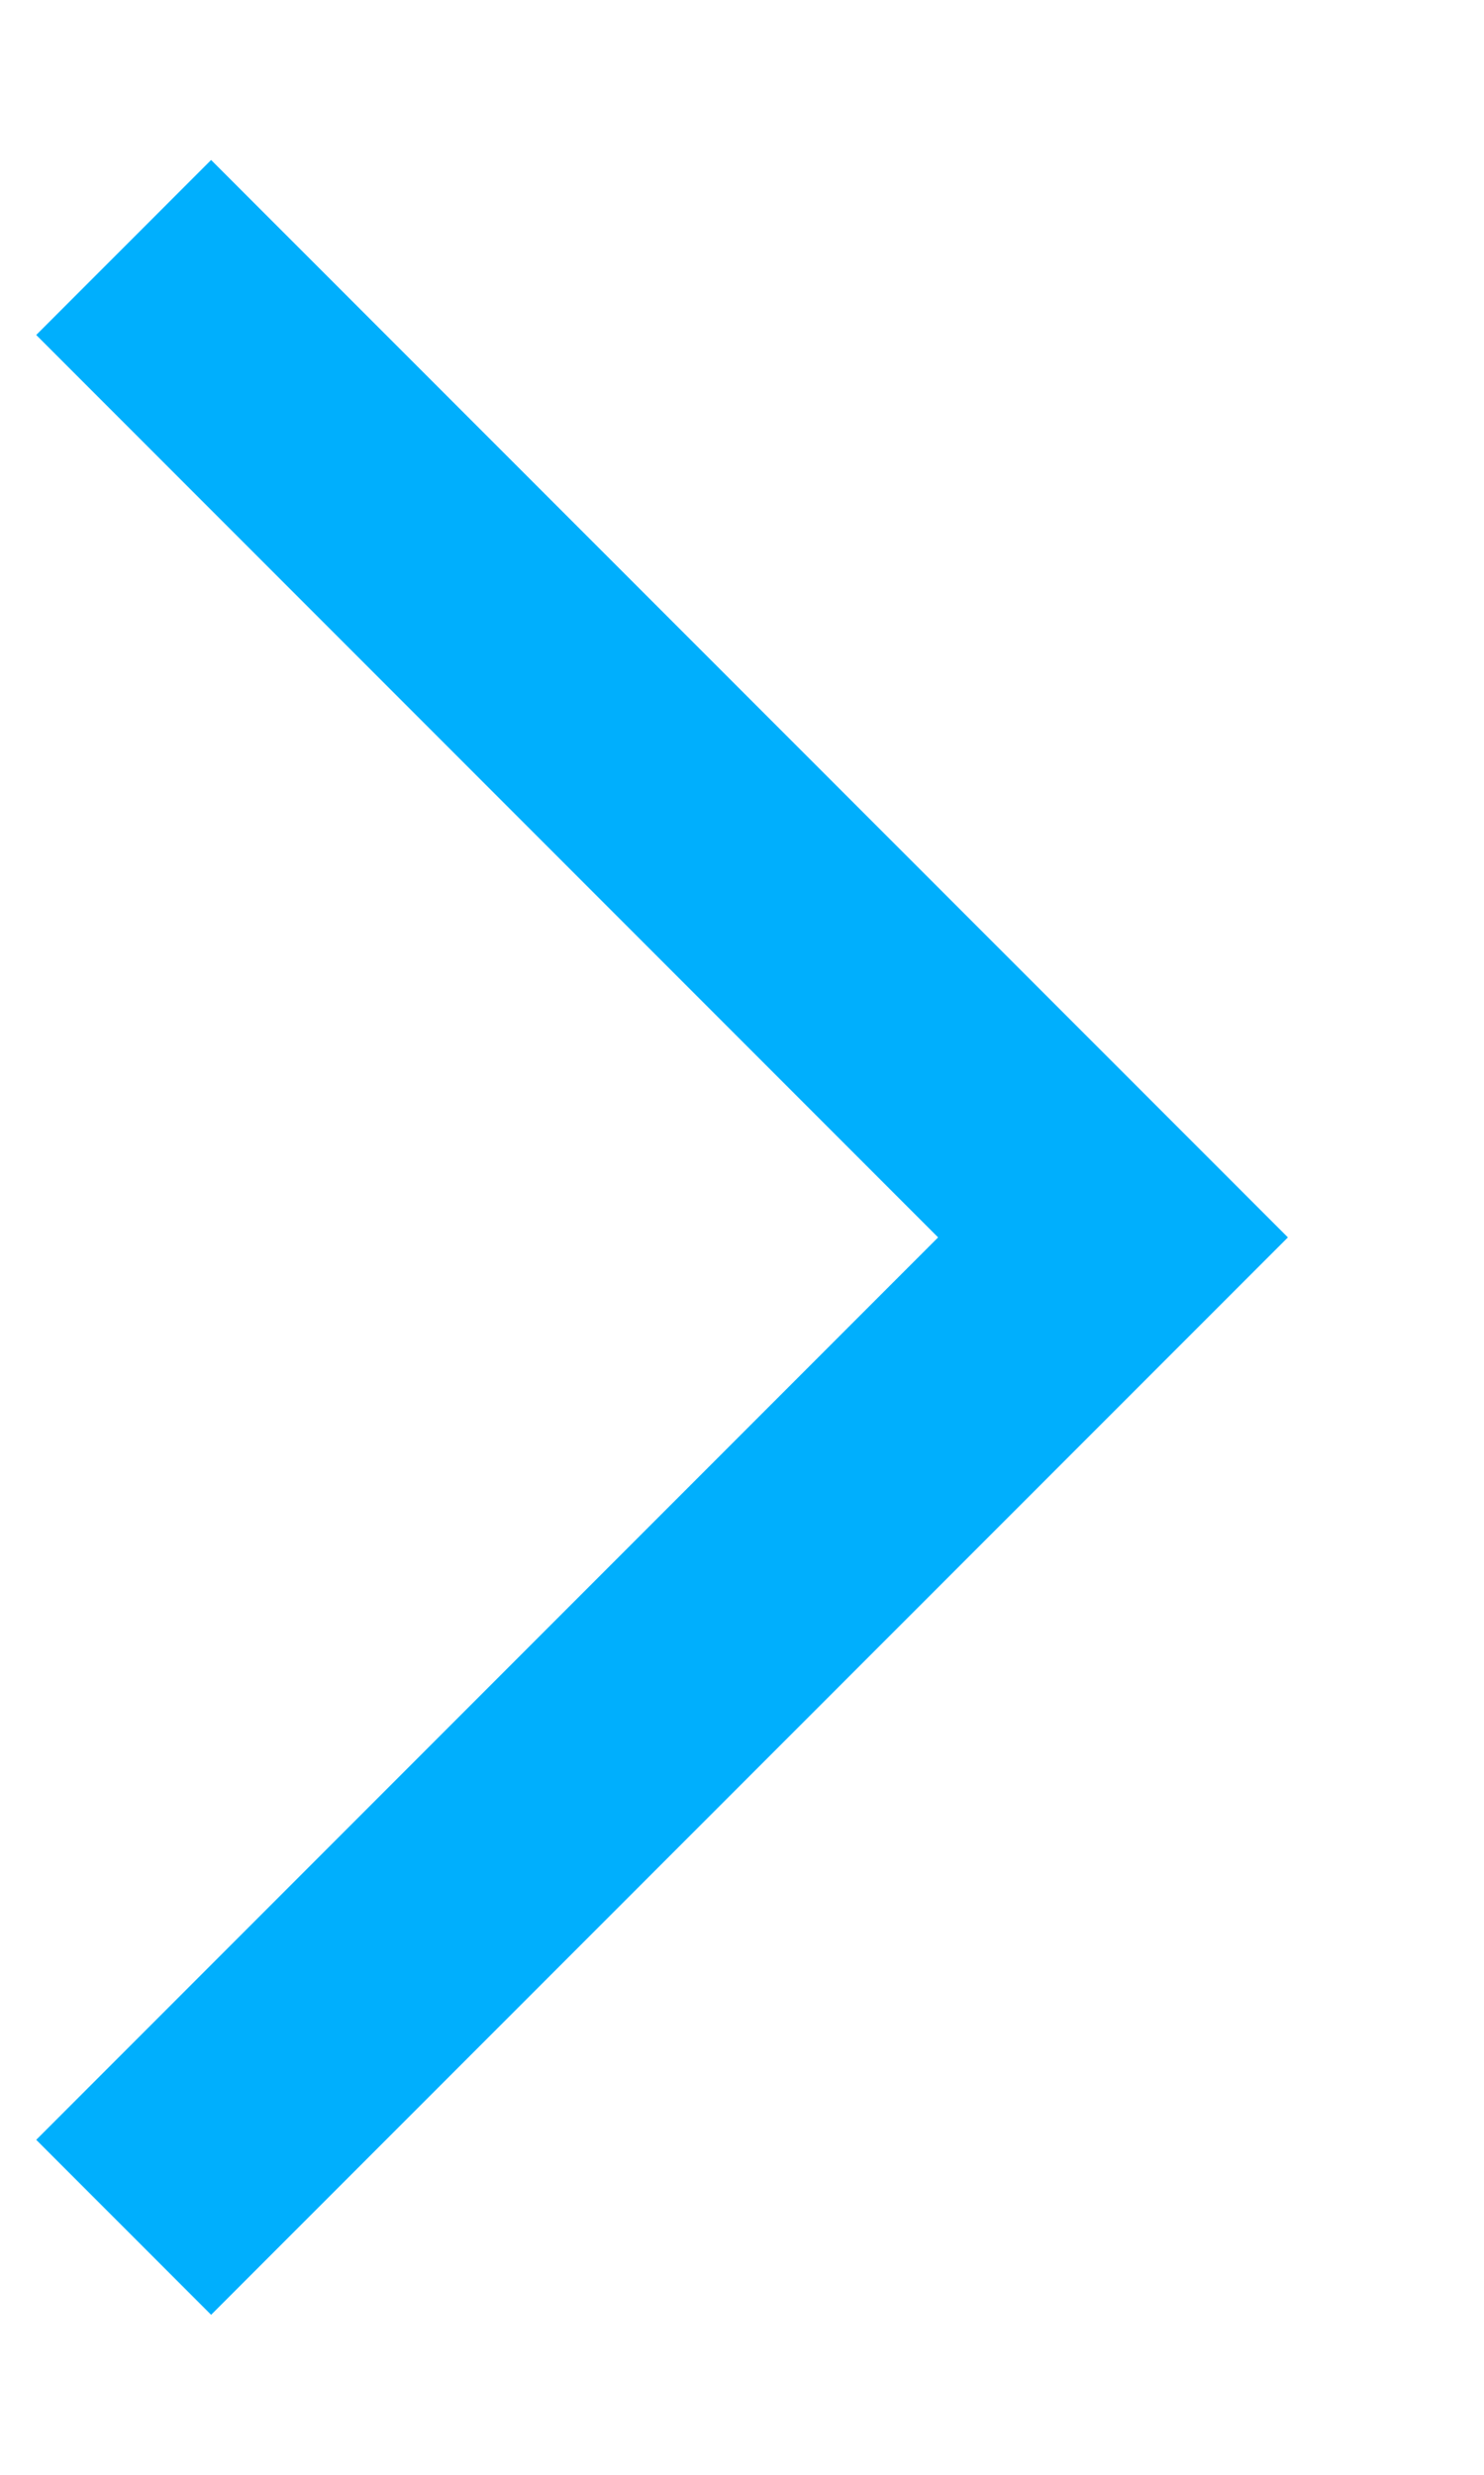
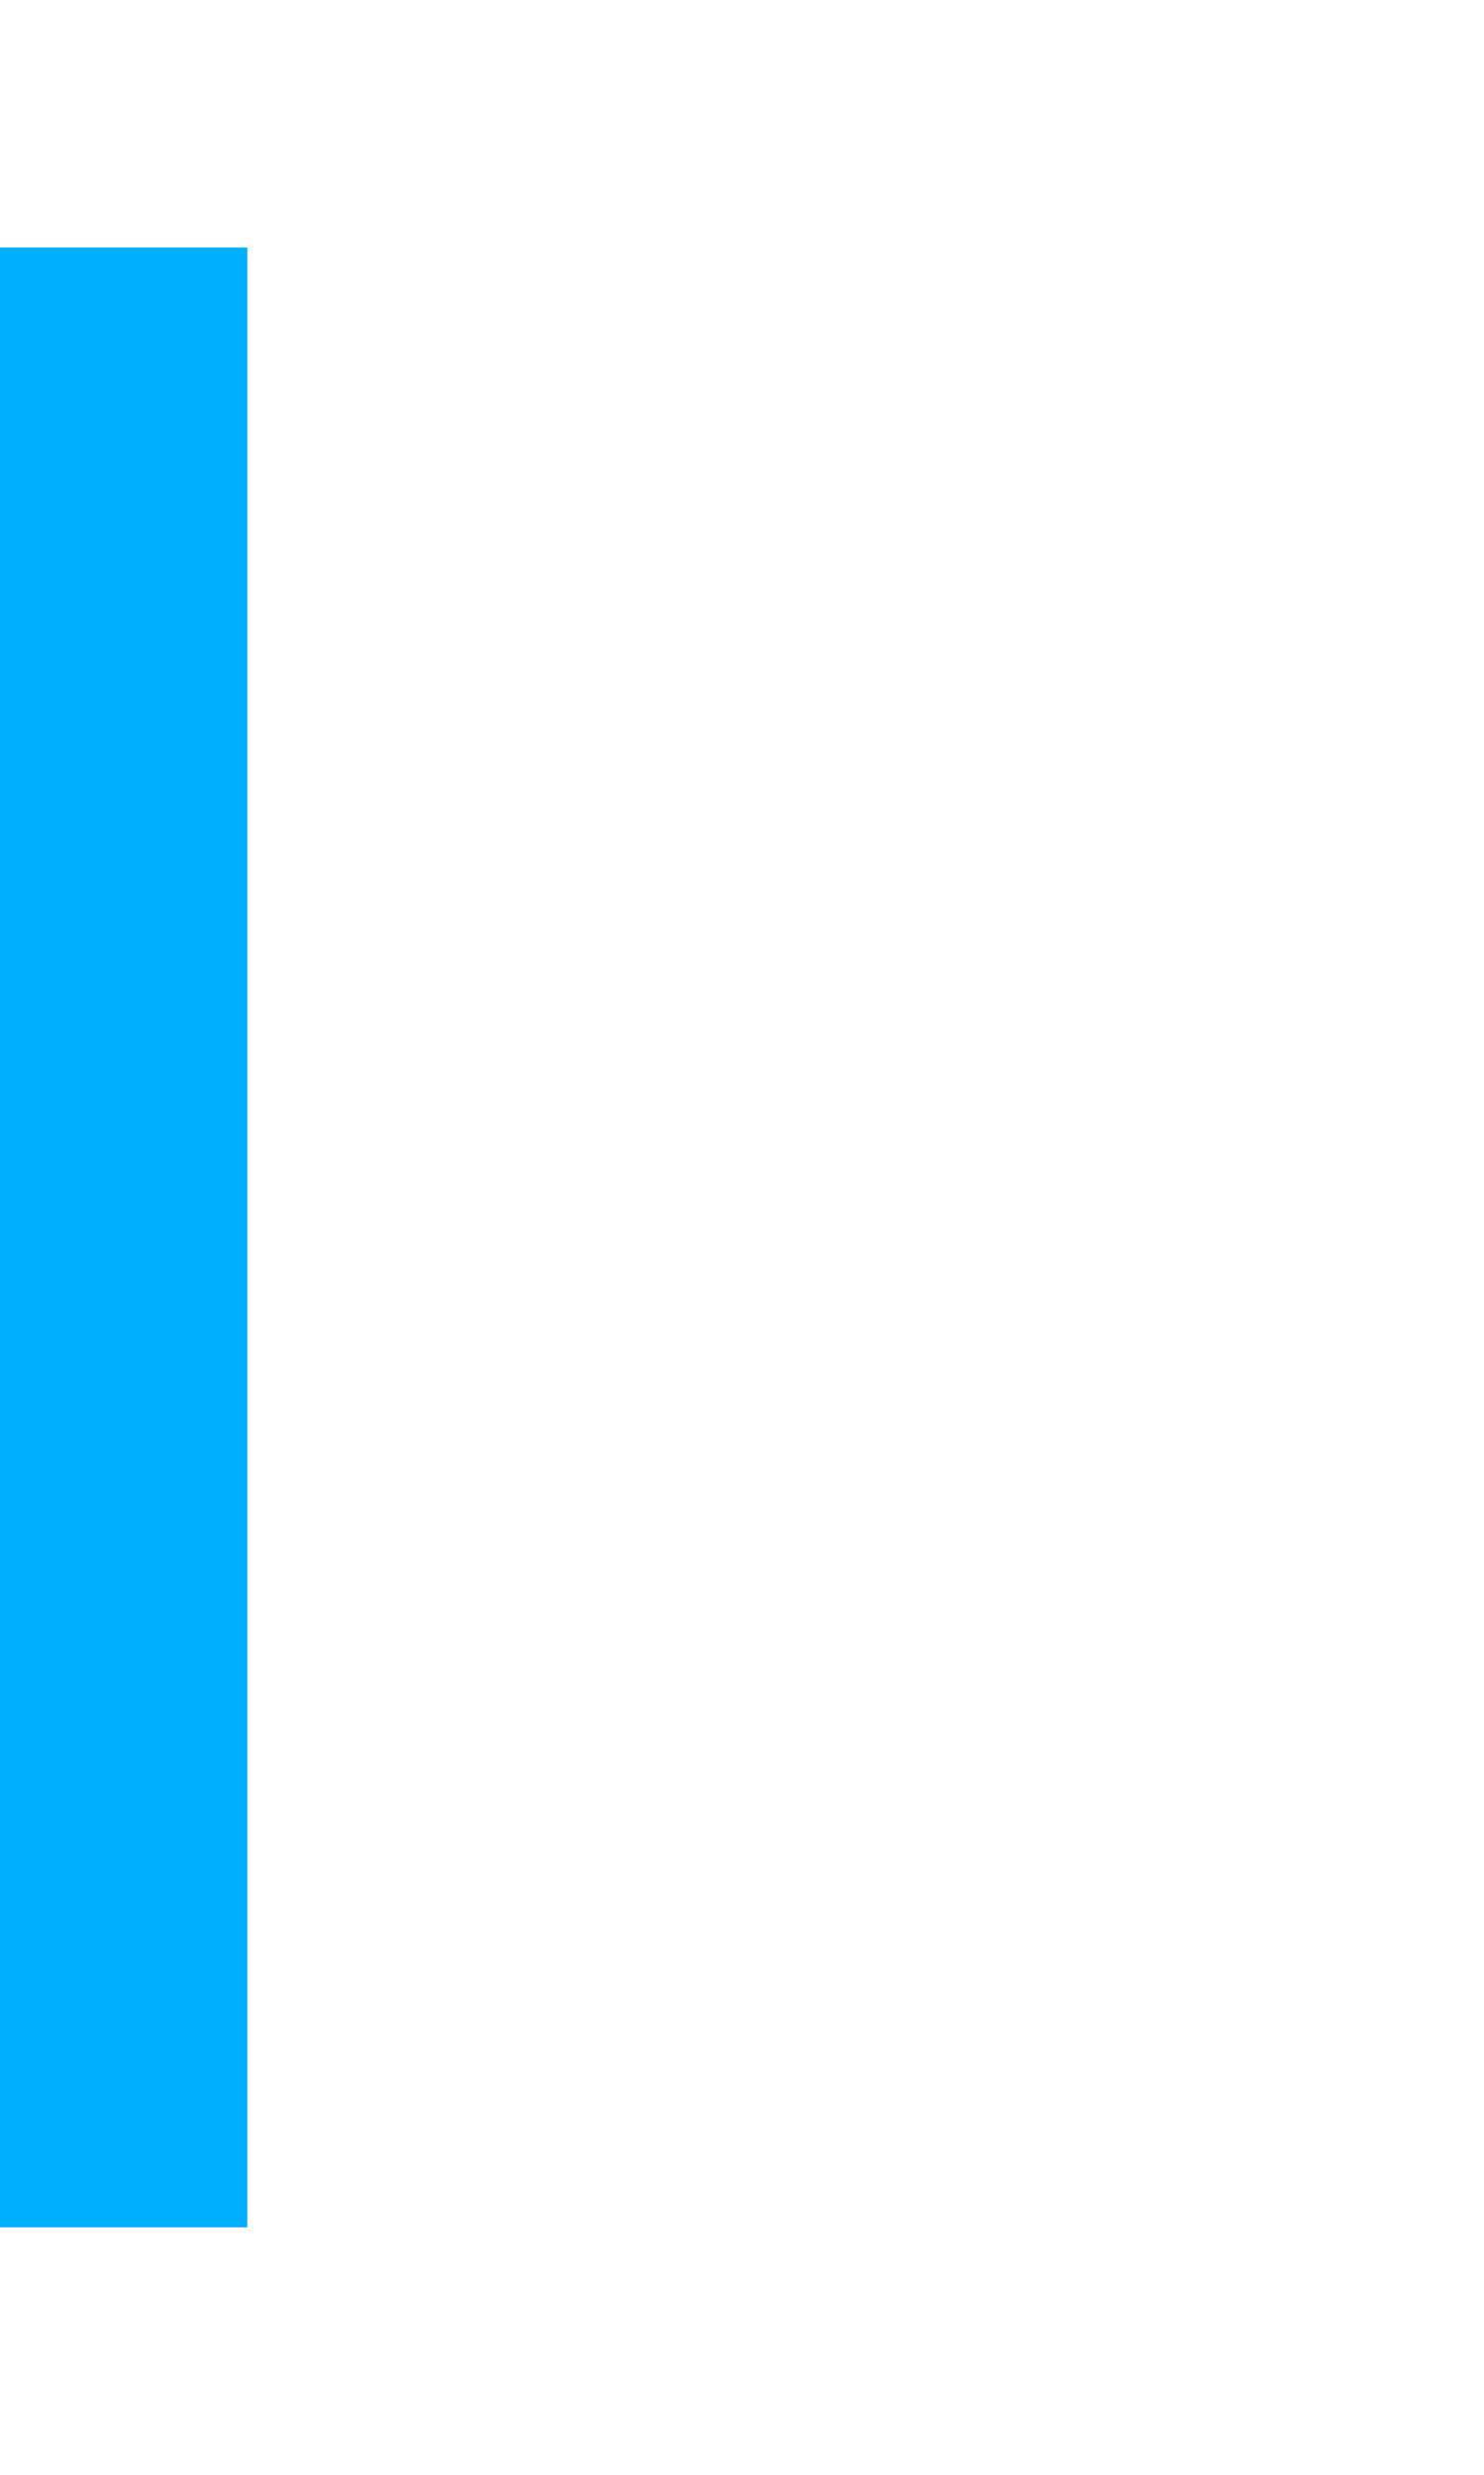
<svg xmlns="http://www.w3.org/2000/svg" width="6" height="10" viewBox="0 0 6 10" fill="none" class="_blog-article-focused-icon">
-   <path d="M0.5 1L4.5 5L0.5 9" stroke="#00AFFD" />
+   <path d="M0.5 1L0.5 9" stroke="#00AFFD" />
</svg>